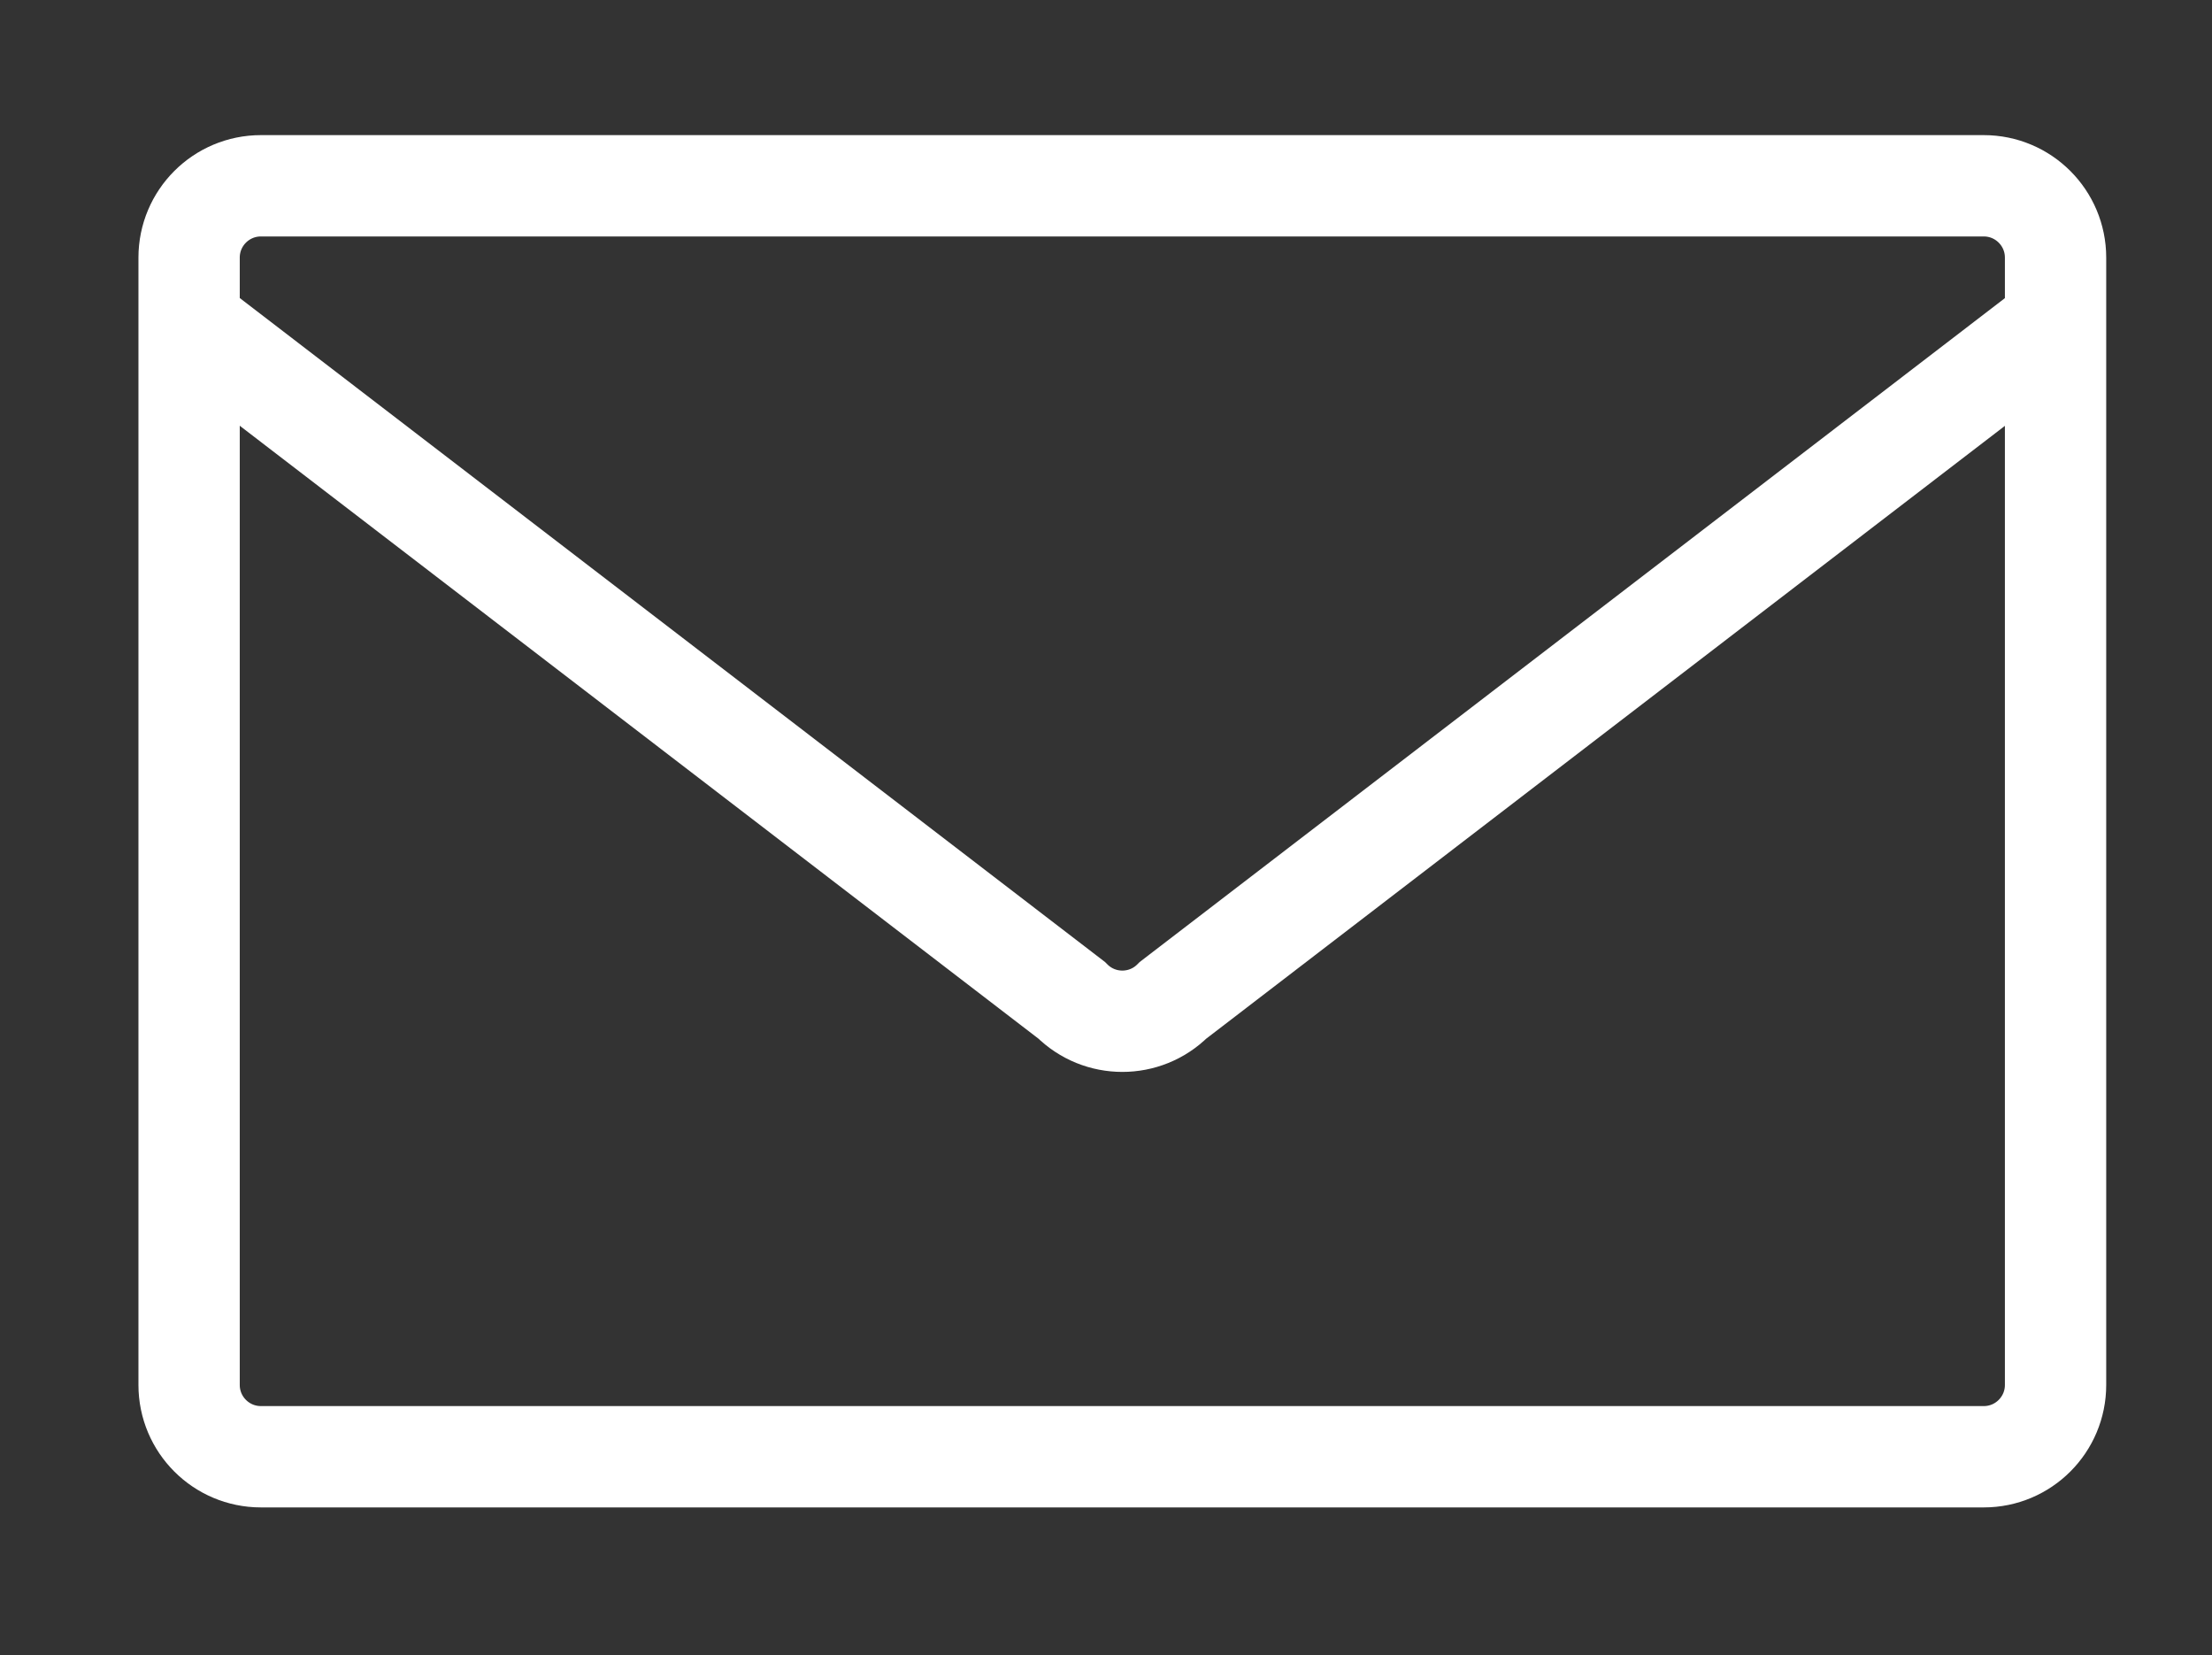
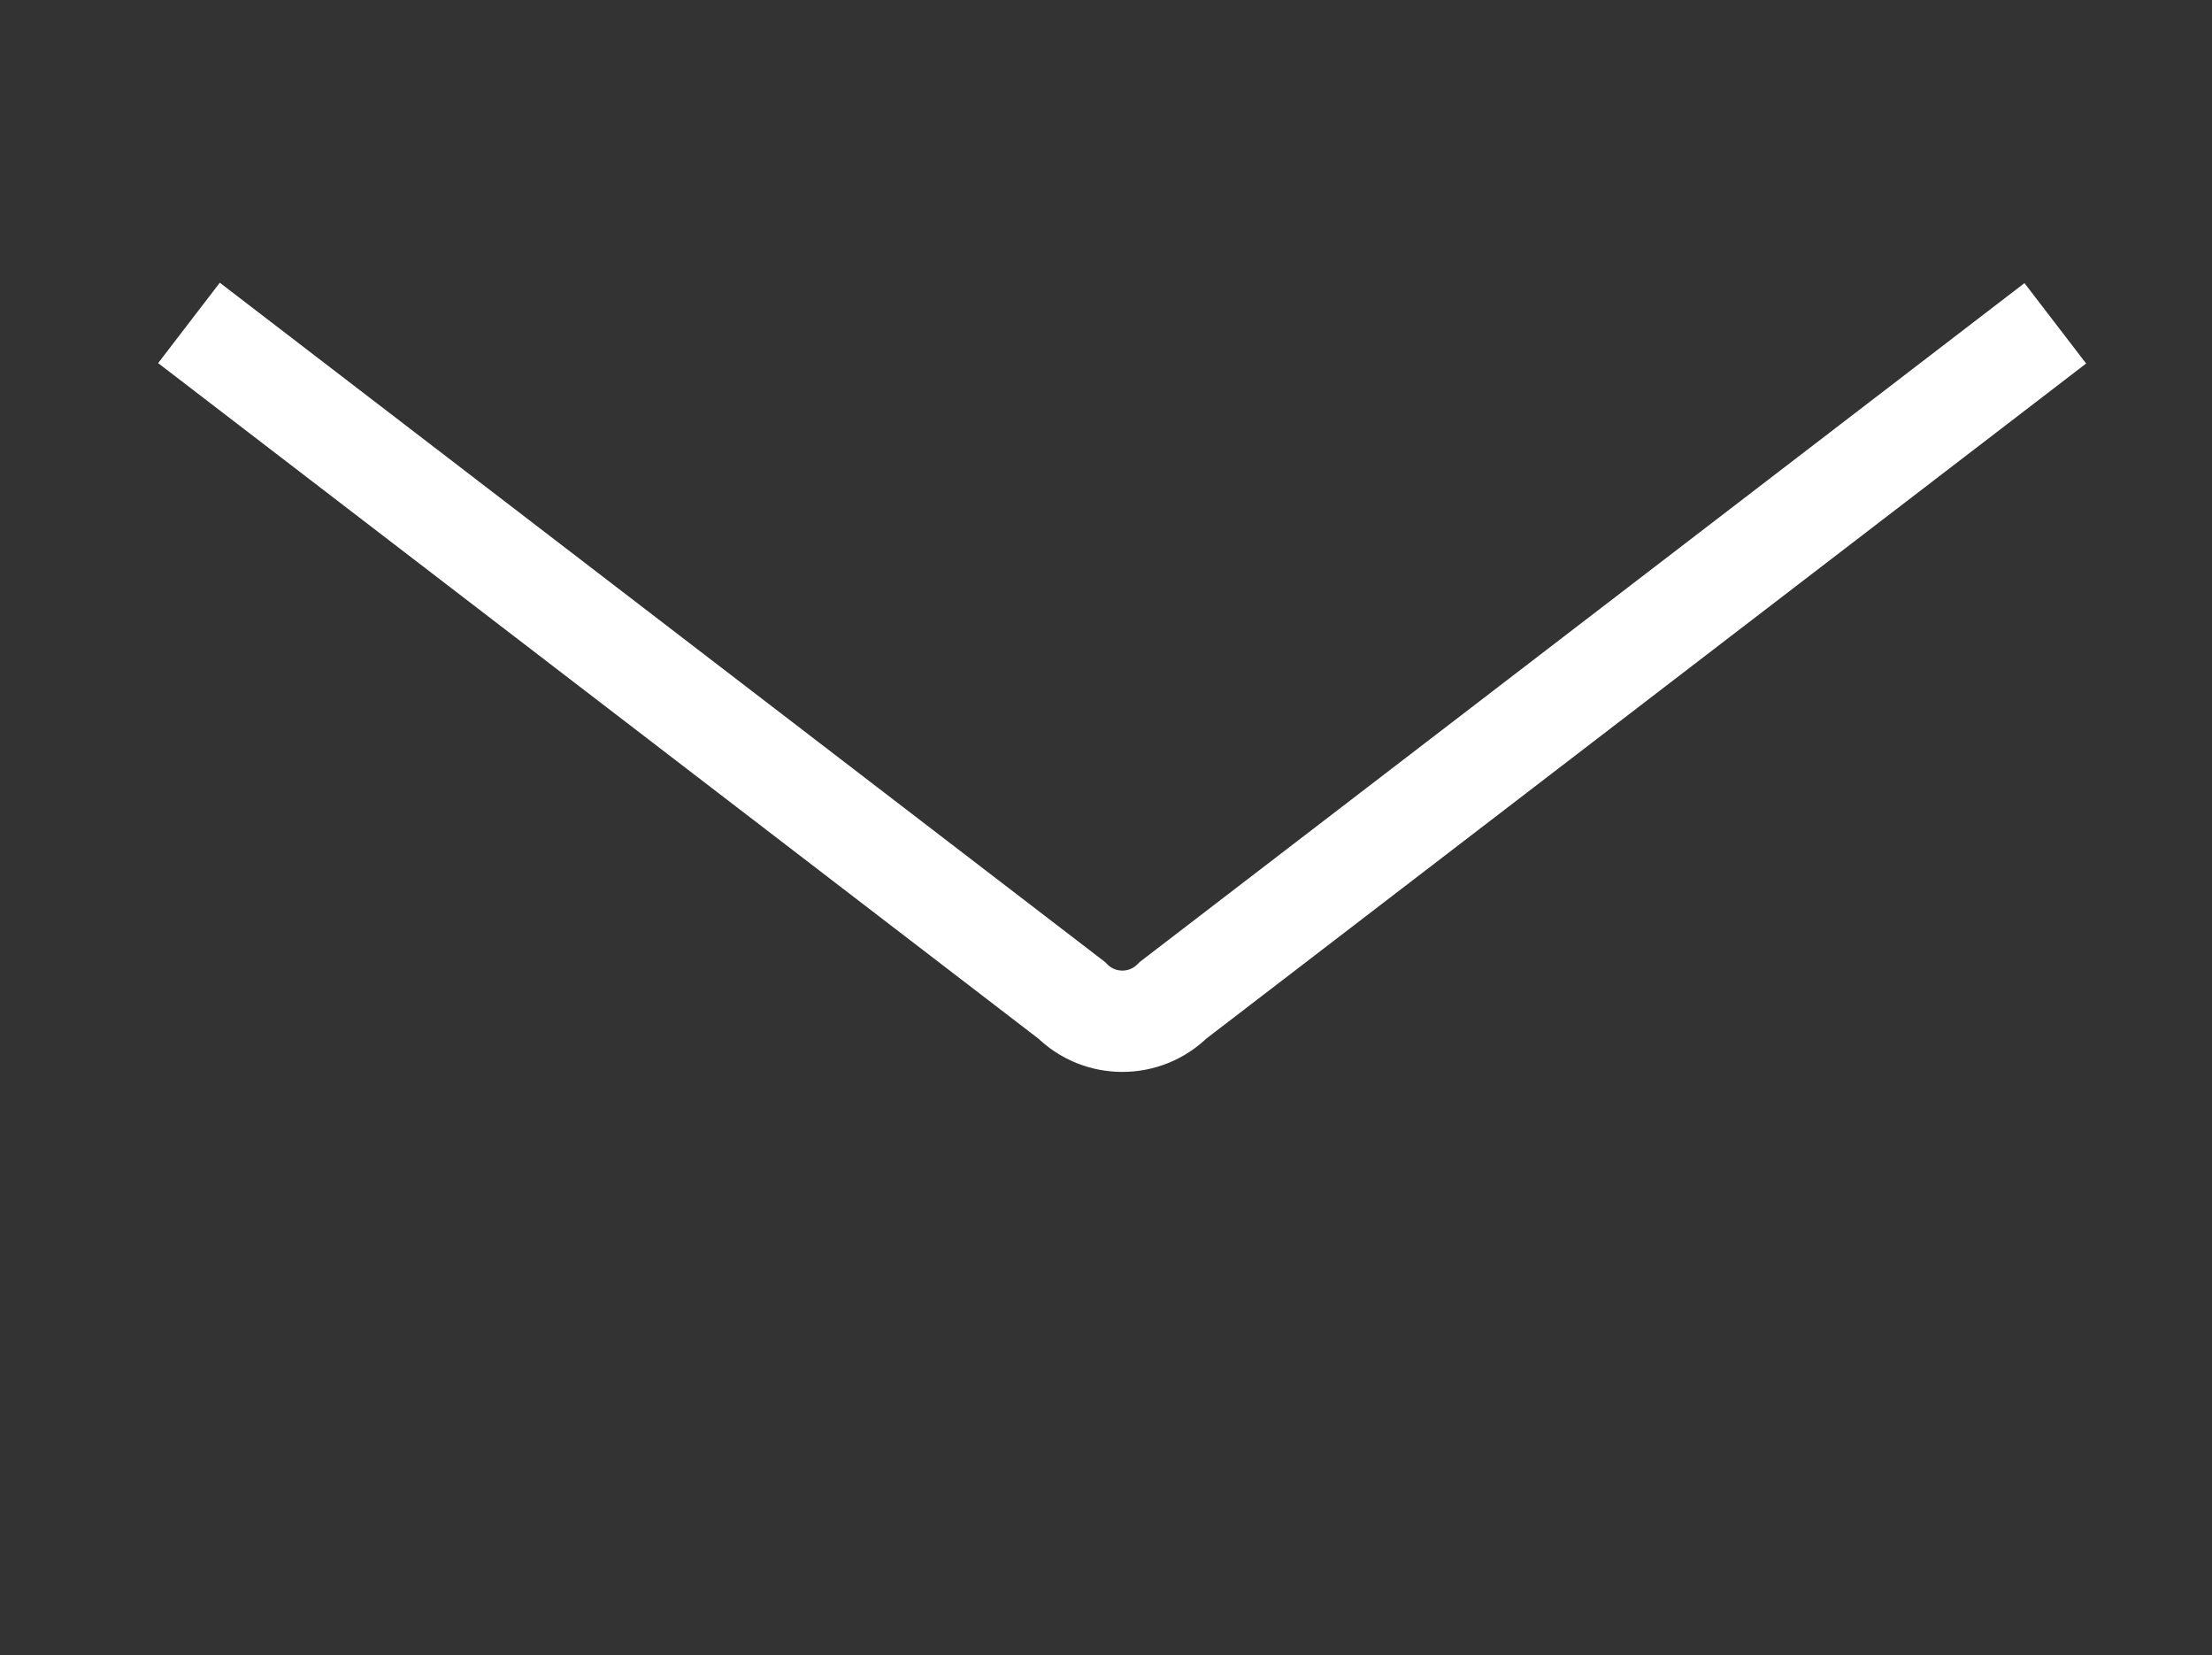
<svg xmlns="http://www.w3.org/2000/svg" version="1.1" id="Layer_1" x="0px" y="0px" width="131px" height="98px" viewBox="0 0 131 98" enable-background="new 0 0 131 98" xml:space="preserve">
  <rect x="0" y="0" width="131" height="98" fill="#333333" stroke="none" />
-   <path fill="none" stroke="#FFFFFF" stroke-width="6" stroke-miterlimit="10" d="M121.735,81.998c0,2.348-1.903,4.252-4.252,4.252  H15.451c-2.349,0-4.252-1.904-4.252-4.252V15.252c0-2.348,1.903-4.252,4.252-4.252h102.032c2.349,0,4.252,1.904,4.252,4.252V81.998z  " />
  <path fill="none" stroke="#FFFFFF" stroke-width="6" stroke-miterlimit="10" d="M121.72,19.143L69.475,59.22  c-1.661,1.661-4.353,1.66-6.014,0l-52.27-40.101" />
</svg>